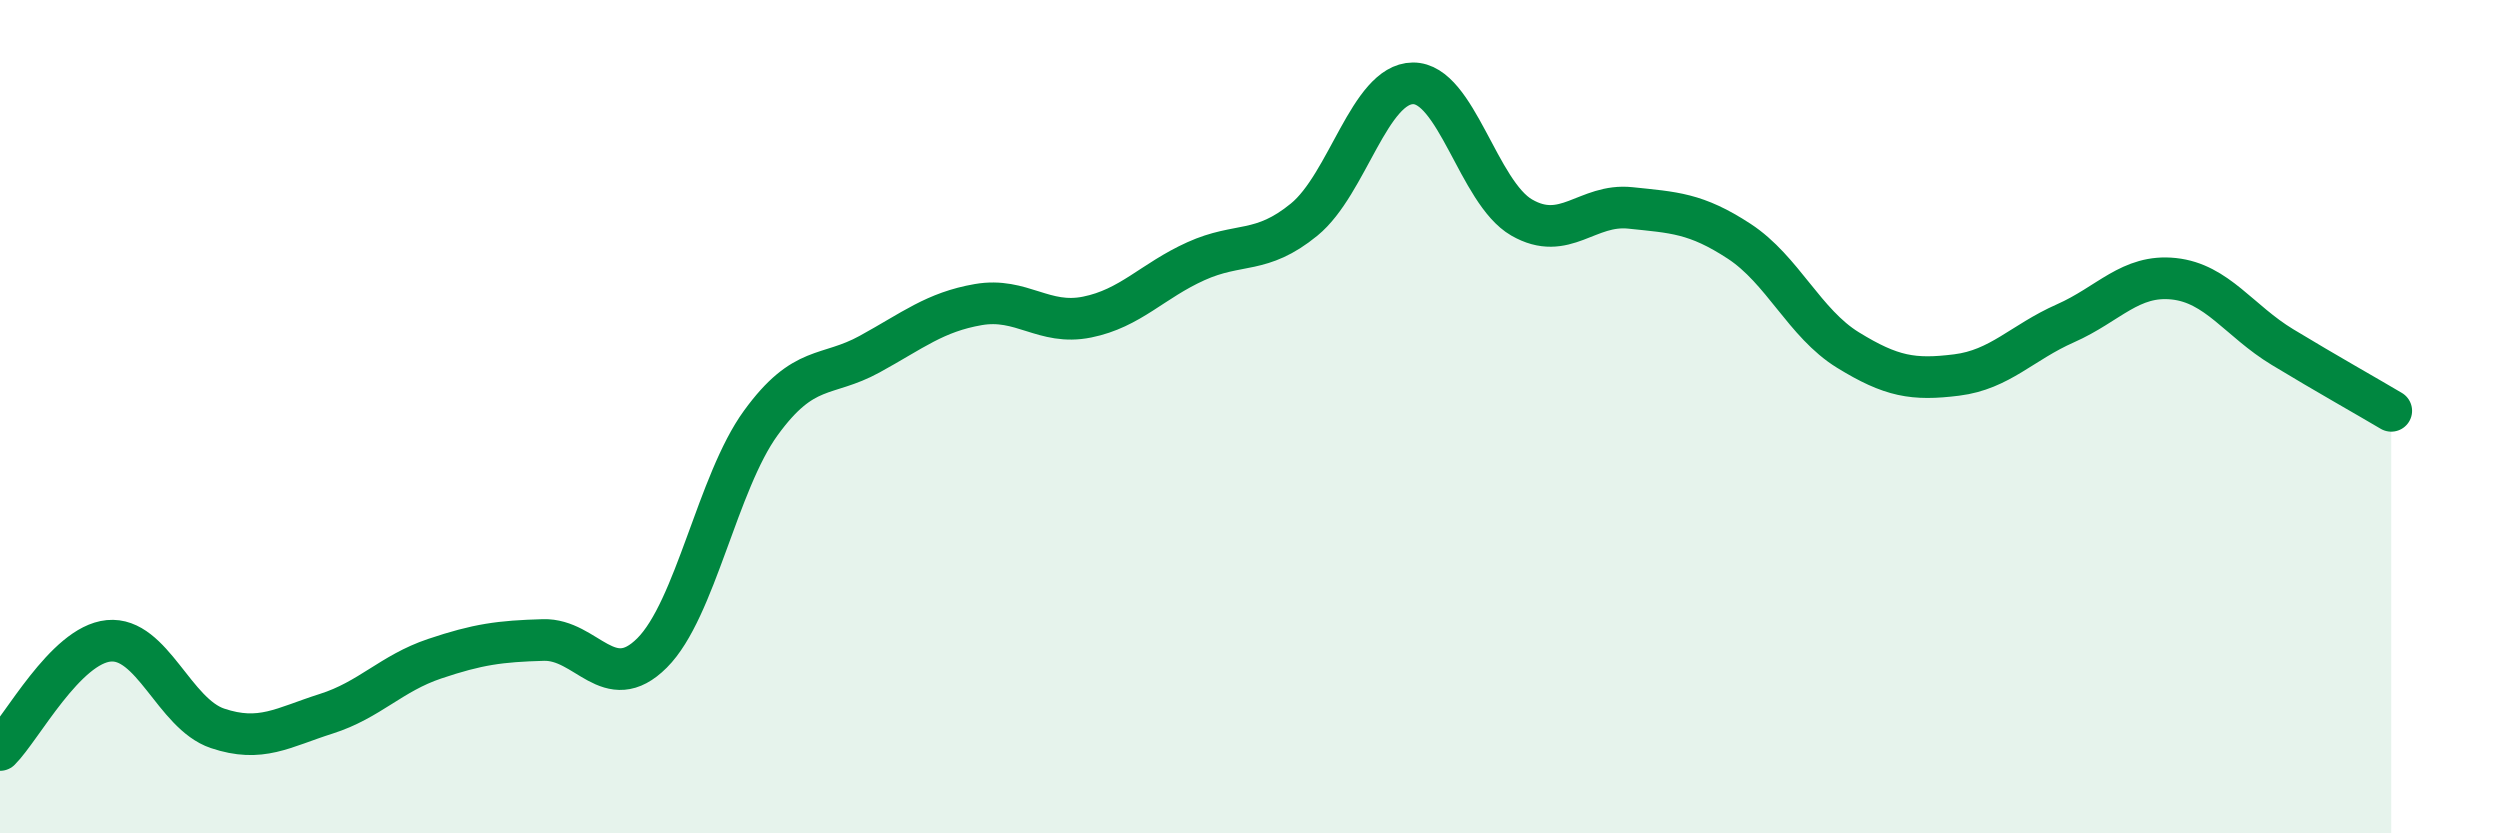
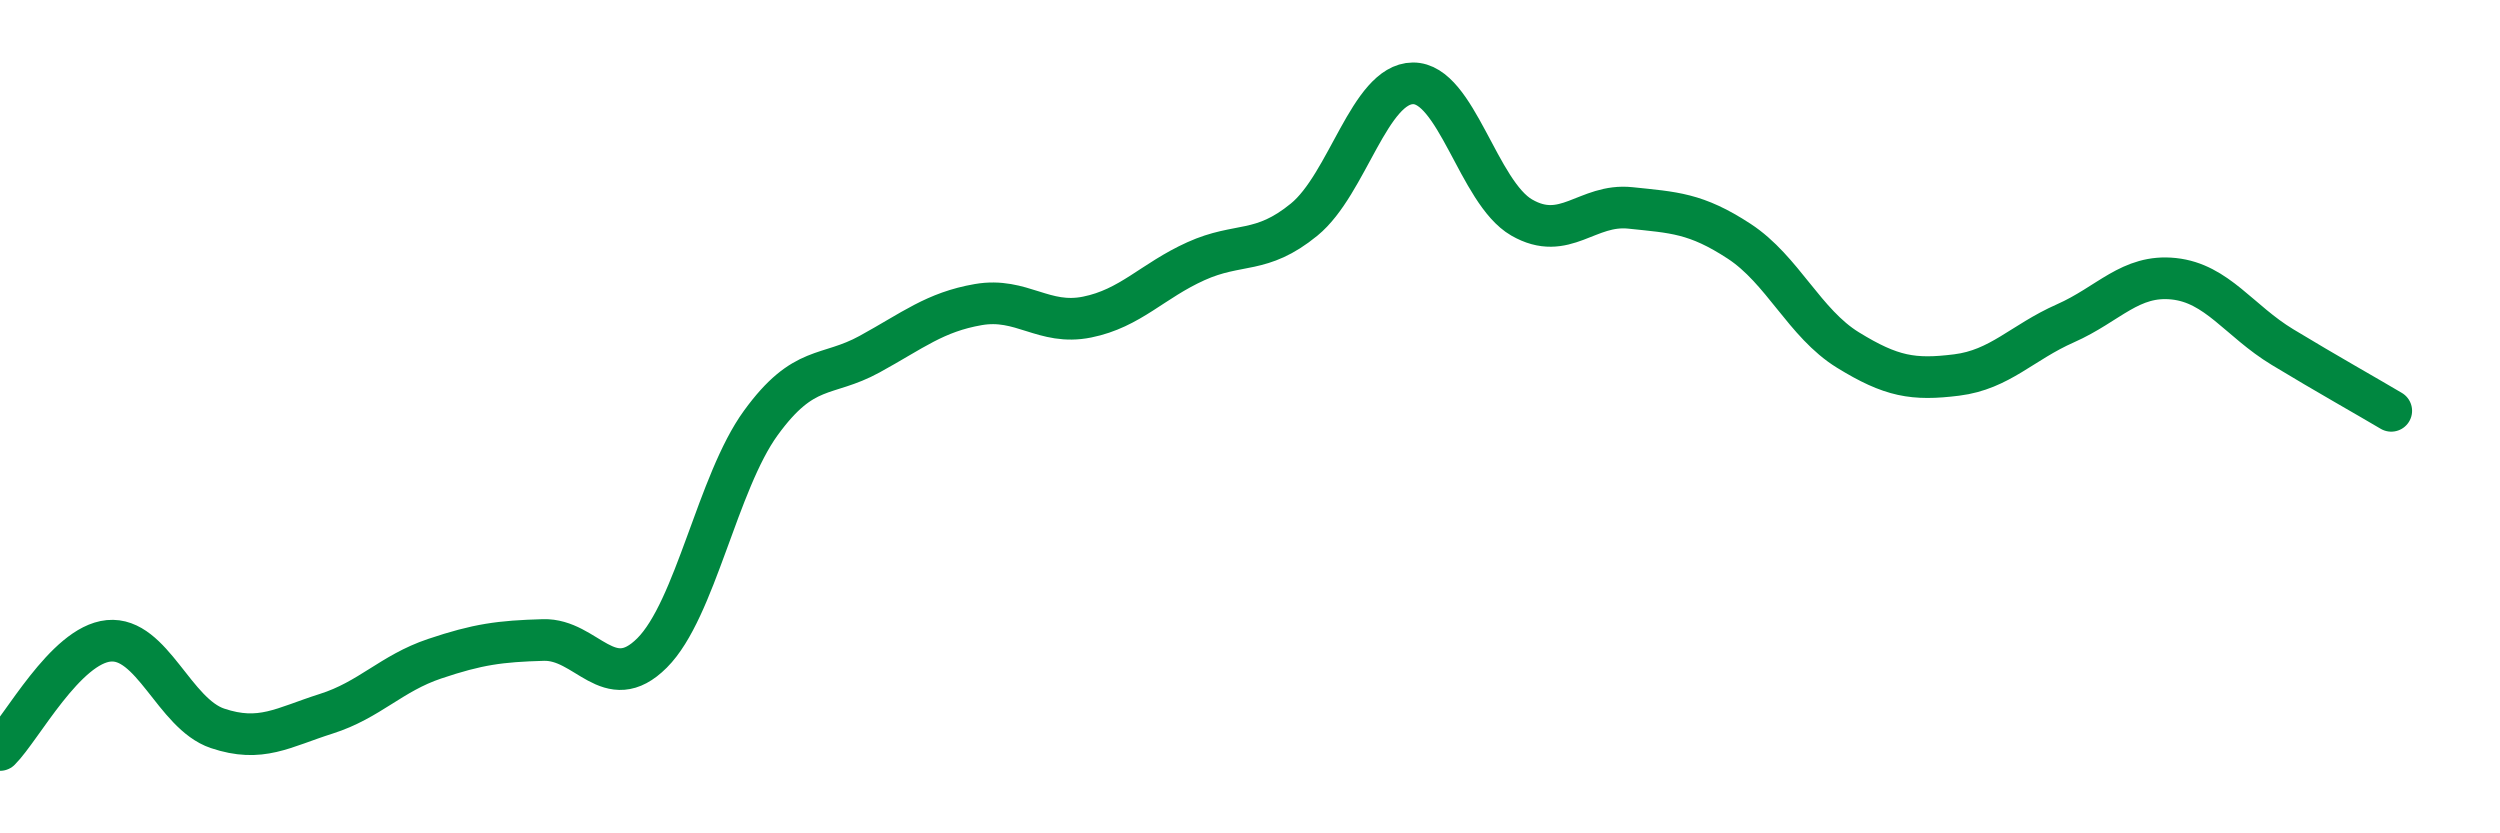
<svg xmlns="http://www.w3.org/2000/svg" width="60" height="20" viewBox="0 0 60 20">
-   <path d="M 0,18 C 0.52,17.48 1.57,15.48 2.61,15.38 C 3.65,15.28 4.18,17.13 5.22,17.48 C 6.26,17.83 6.79,17.46 7.83,17.13 C 8.87,16.8 9.39,16.16 10.43,15.81 C 11.47,15.46 12,15.39 13.04,15.36 C 14.08,15.33 14.61,16.71 15.65,15.67 C 16.69,14.63 17.22,11.58 18.26,10.15 C 19.3,8.72 19.83,9.07 20.87,8.5 C 21.91,7.93 22.44,7.49 23.48,7.31 C 24.52,7.13 25.05,7.82 26.09,7.61 C 27.13,7.4 27.66,6.74 28.7,6.27 C 29.74,5.8 30.26,6.12 31.3,5.27 C 32.34,4.42 32.87,2.01 33.91,2 C 34.95,1.99 35.48,4.62 36.52,5.22 C 37.56,5.82 38.09,4.88 39.13,4.99 C 40.17,5.1 40.7,5.11 41.74,5.79 C 42.78,6.47 43.31,7.76 44.35,8.4 C 45.39,9.04 45.92,9.13 46.96,9 C 48,8.87 48.53,8.22 49.57,7.76 C 50.61,7.3 51.13,6.58 52.17,6.69 C 53.21,6.8 53.74,7.7 54.78,8.33 C 55.82,8.96 56.87,9.55 57.39,9.86L57.39 20L0 20Z" fill="#008740" opacity="0.1" stroke-linecap="round" stroke-linejoin="round" />
  <path d="M 0,18 C 0.52,17.48 1.57,15.48 2.61,15.38 C 3.65,15.28 4.18,17.13 5.22,17.48 C 6.26,17.83 6.79,17.46 7.83,17.13 C 8.87,16.8 9.39,16.16 10.43,15.81 C 11.47,15.46 12,15.39 13.04,15.36 C 14.08,15.33 14.61,16.71 15.65,15.67 C 16.69,14.63 17.22,11.58 18.26,10.15 C 19.3,8.72 19.83,9.07 20.87,8.5 C 21.91,7.93 22.44,7.49 23.48,7.31 C 24.52,7.13 25.05,7.82 26.09,7.61 C 27.13,7.4 27.66,6.74 28.7,6.27 C 29.74,5.8 30.26,6.12 31.3,5.27 C 32.34,4.42 32.87,2.01 33.91,2 C 34.95,1.99 35.48,4.62 36.52,5.22 C 37.56,5.82 38.09,4.88 39.13,4.99 C 40.17,5.1 40.7,5.11 41.74,5.79 C 42.78,6.47 43.31,7.76 44.35,8.4 C 45.39,9.04 45.92,9.13 46.96,9 C 48,8.87 48.53,8.22 49.57,7.76 C 50.61,7.3 51.13,6.58 52.17,6.69 C 53.21,6.8 53.74,7.7 54.78,8.33 C 55.82,8.96 56.87,9.55 57.39,9.86" stroke="#008740" stroke-width="1" fill="none" stroke-linecap="round" stroke-linejoin="round" />
</svg>